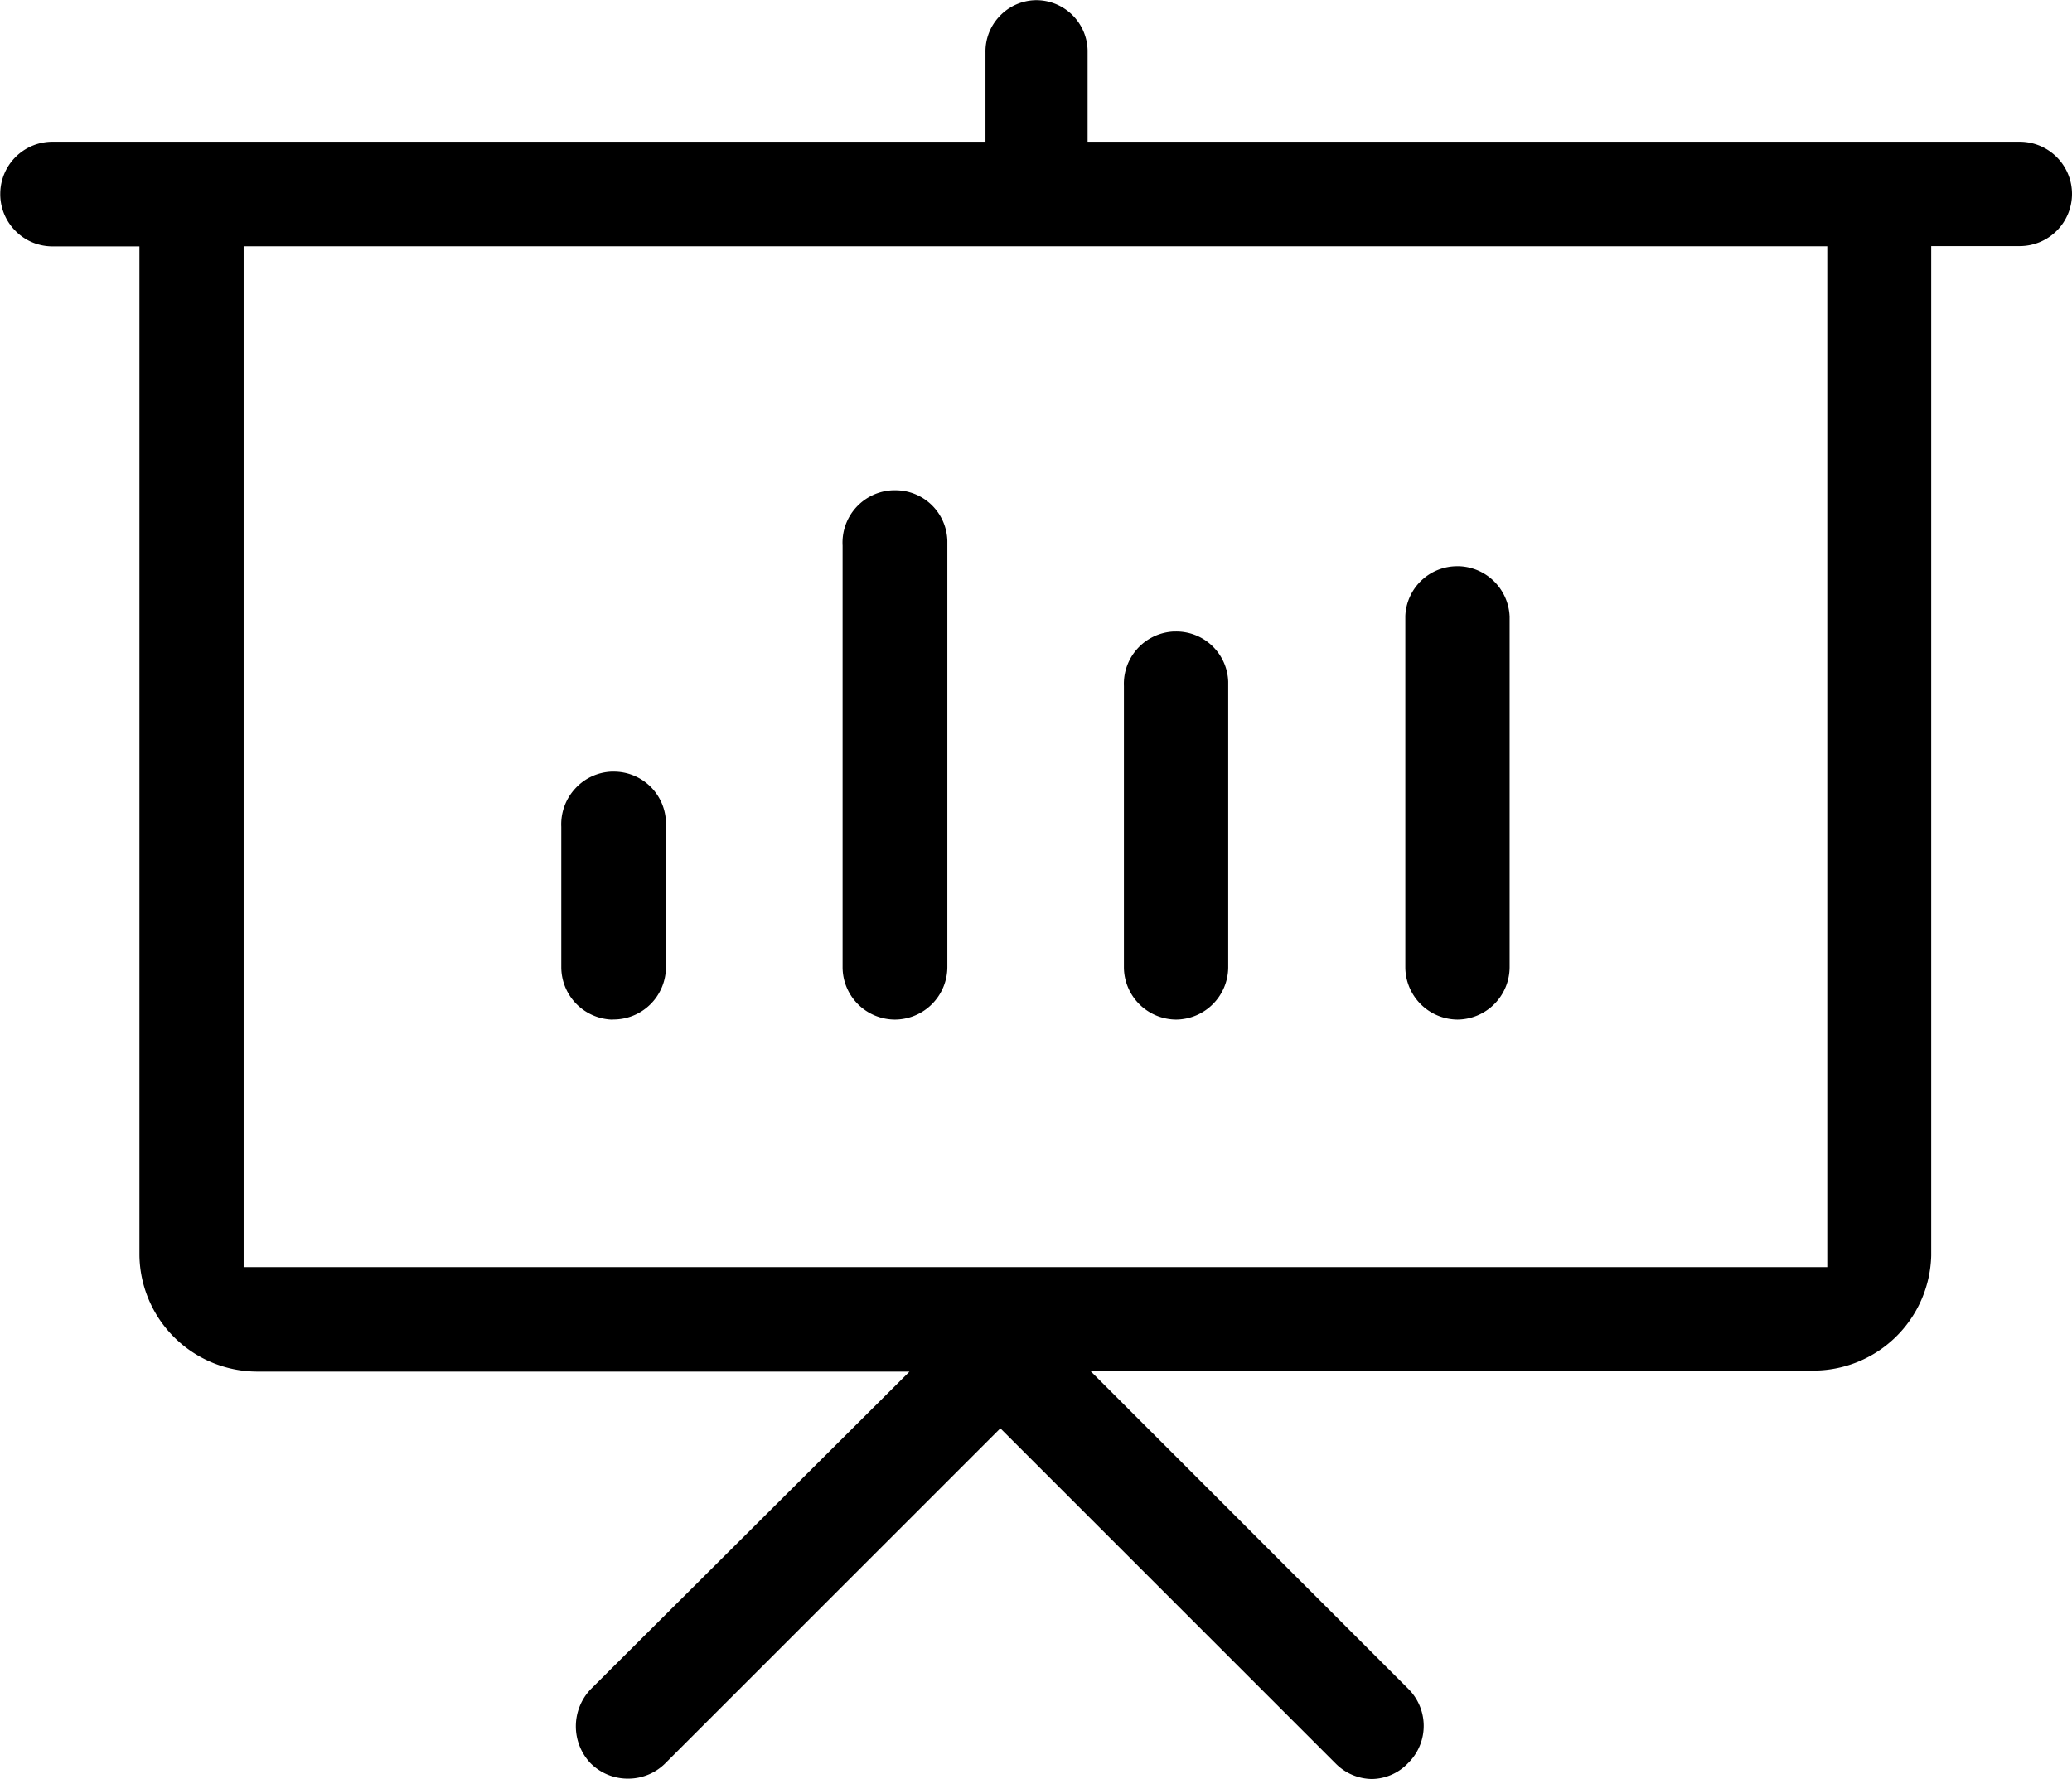
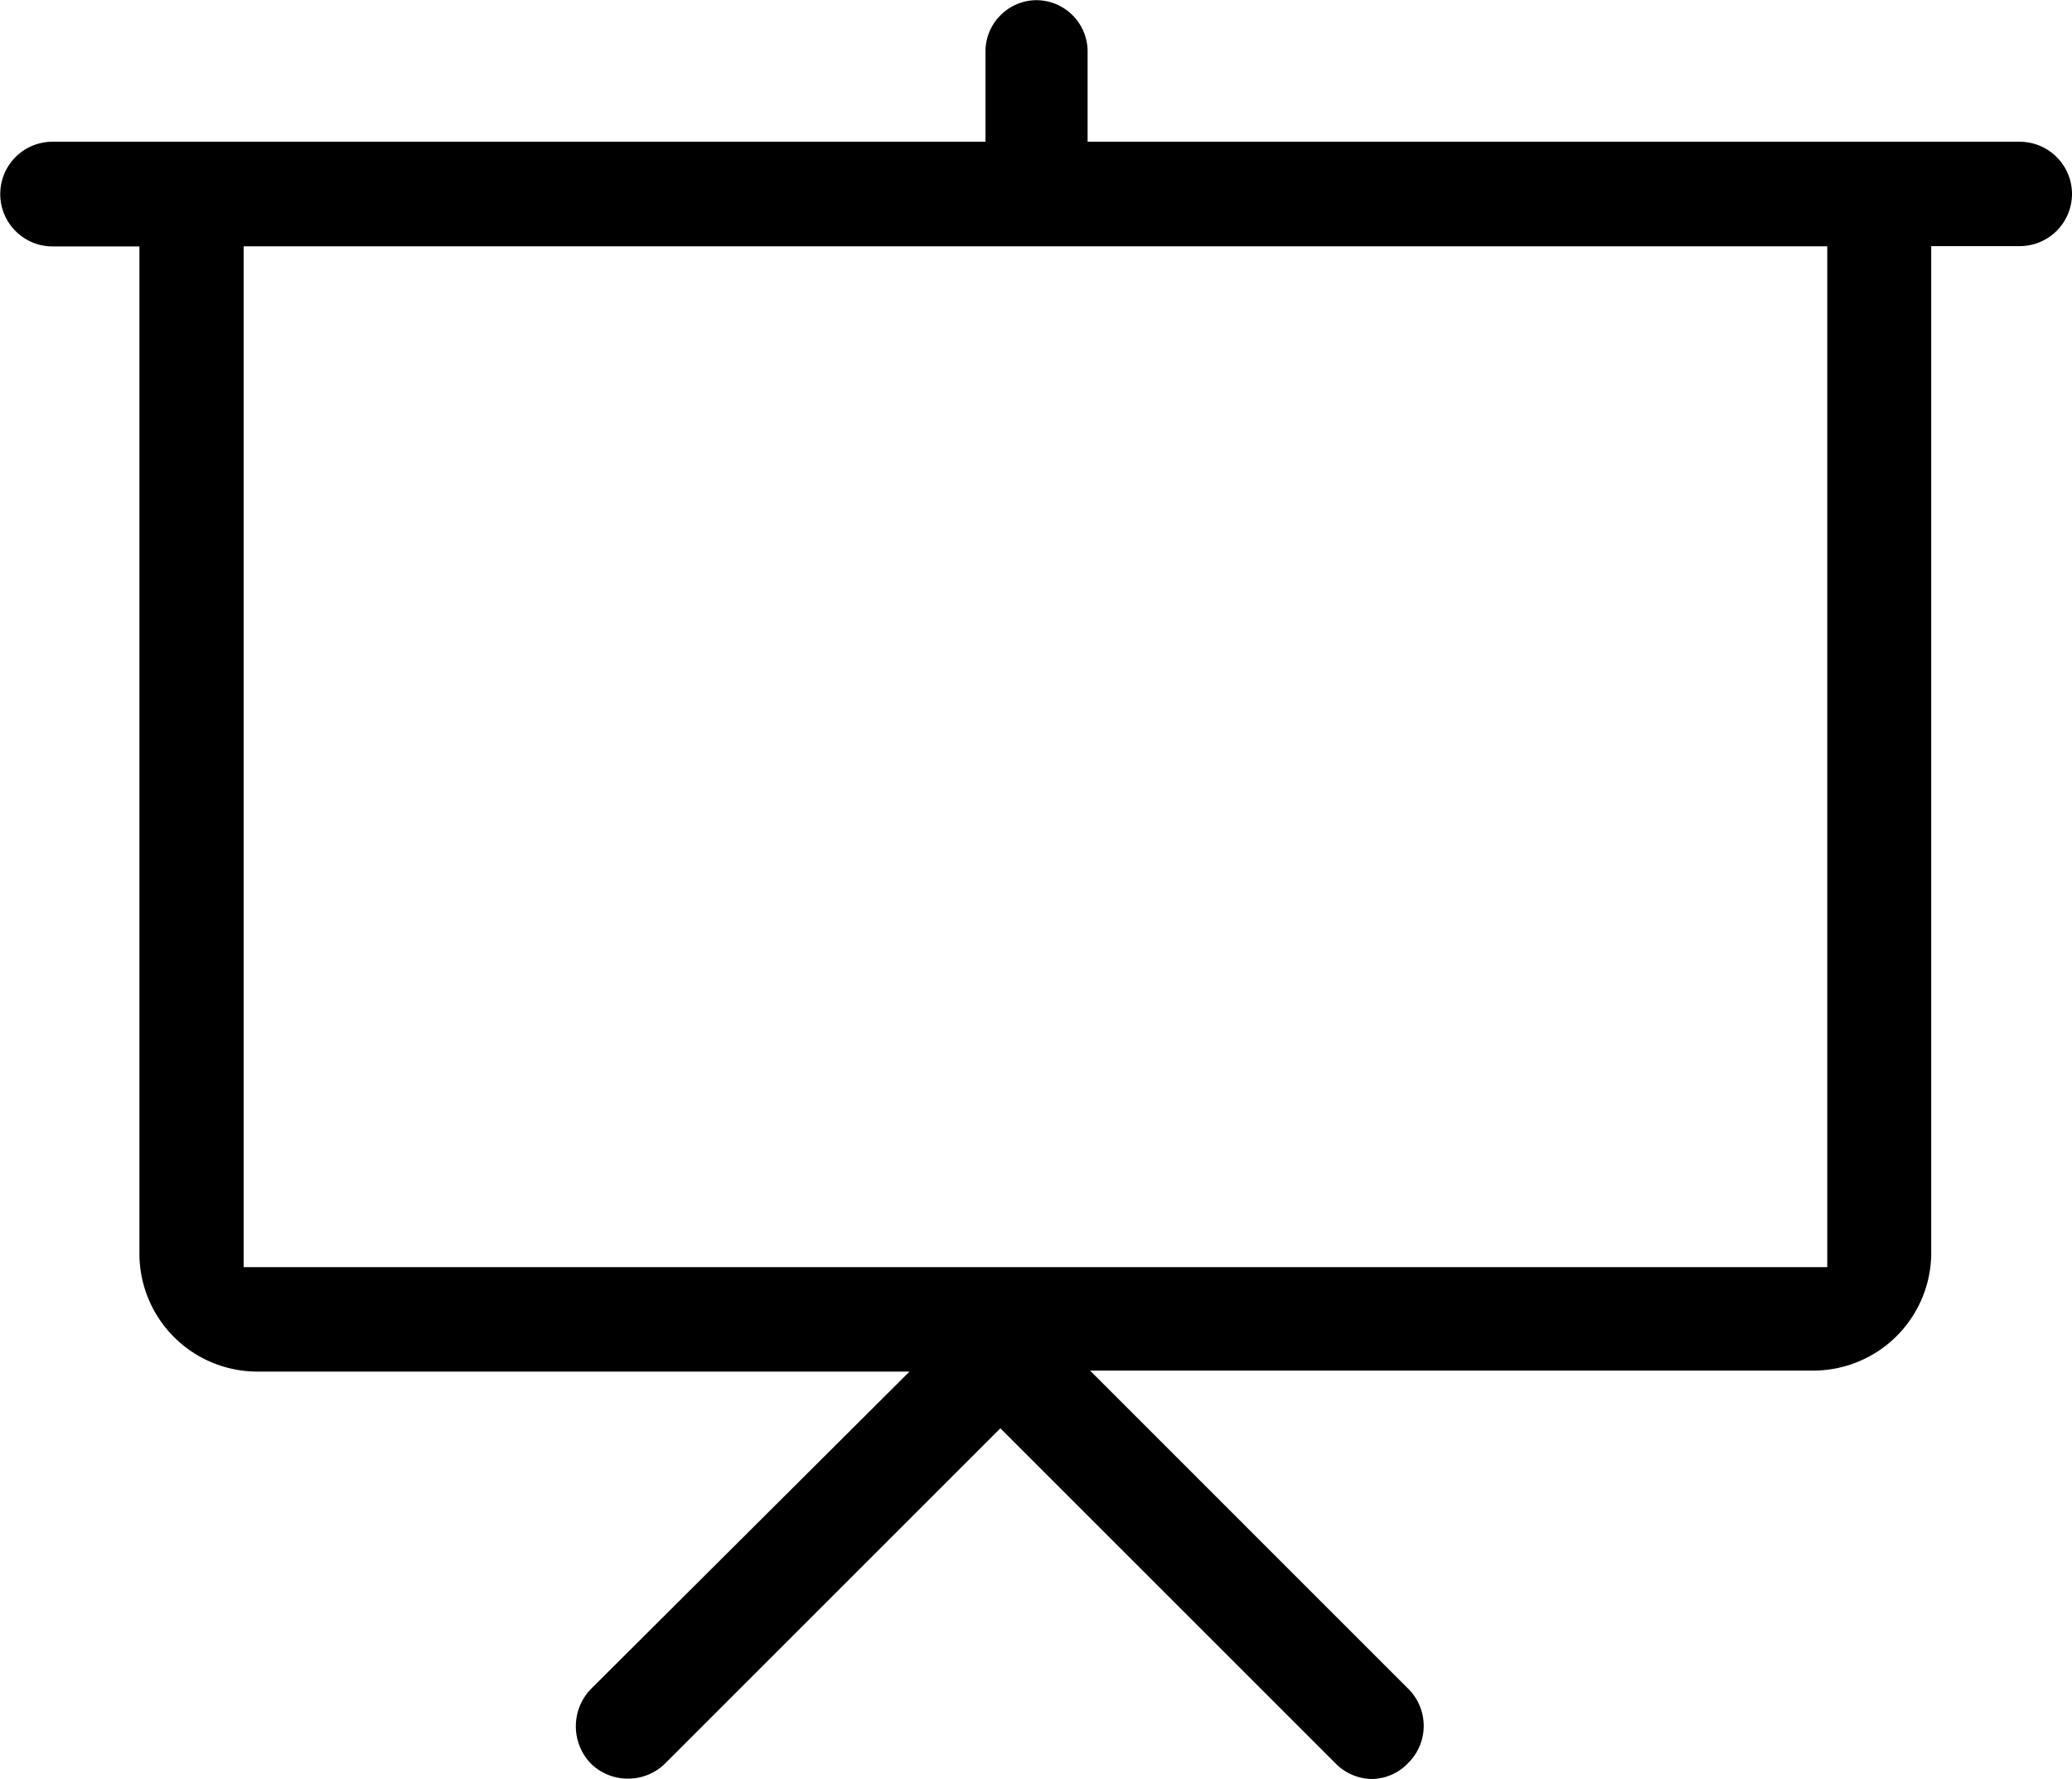
<svg xmlns="http://www.w3.org/2000/svg" id="f751229e-27e8-4cc8-843c-3d5fd5d37f26" data-name="图层 1" viewBox="0 0 228.25 195.98">
  <path d="M-102.22,198a5.7,5.7,0,0,1-4-1.7l-36.94-36.94-36.93,36.93a5.78,5.78,0,0,1-4.09,1.67,5.79,5.79,0,0,1-4.11-1.68,5.92,5.92,0,0,1,0-8.17l35.12-35h-71.8A13,13,0,0,1-238,140.3V29.13h-9.71a5.7,5.7,0,0,1-4-1.76,5.72,5.72,0,0,1-1.62-4.1,5.75,5.75,0,0,1,5.65-5.67H-144.8V7.75a5.62,5.62,0,0,1,1.57-4A5.61,5.61,0,0,1-139.28,2h.11a5.66,5.66,0,0,1,5.62,5.52V17.6H-30.86a5.76,5.76,0,0,1,5.75,5.75,5.76,5.76,0,0,1-5.75,5.75h-9.76V140.34A13,13,0,0,1-53.72,153h-79.56l35.07,35.08a5.75,5.75,0,0,1,.13,8l0,0-.11.11A5.61,5.61,0,0,1-102.22,198Zm-124.3-56.4H-52.07V29.12H-226.52Z" transform="translate(253.36 -1.98)" />
-   <path d="M-154.8,114.32a5.78,5.78,0,0,1-5.74-5.76V62.09A5.77,5.77,0,0,1-155,56h.23A5.72,5.72,0,0,1-149,61.57v47A5.8,5.8,0,0,1-154.8,114.32Zm31,0a5.79,5.79,0,0,1-5.75-5.76v-31a5.77,5.77,0,0,1,5.52-6h.23a5.72,5.72,0,0,1,5.74,5.52v31.51A5.79,5.79,0,0,1-123.8,114.32Zm31,0a5.79,5.79,0,0,1-5.75-5.76V69.84a5.71,5.71,0,0,1,5.74-5.47h.22a5.78,5.78,0,0,1,5.53,5.54v38.65A5.79,5.79,0,0,1-92.81,114.32Zm-93.22,0a5.79,5.79,0,0,1-5.51-5.75V93.08A5.81,5.81,0,0,1-190,88.87,5.73,5.73,0,0,1-186,87h.22A5.74,5.74,0,0,1-180,92.56v16a5.78,5.78,0,0,1-5.73,5.75Z" transform="translate(253.36 -1.98)" />
</svg>